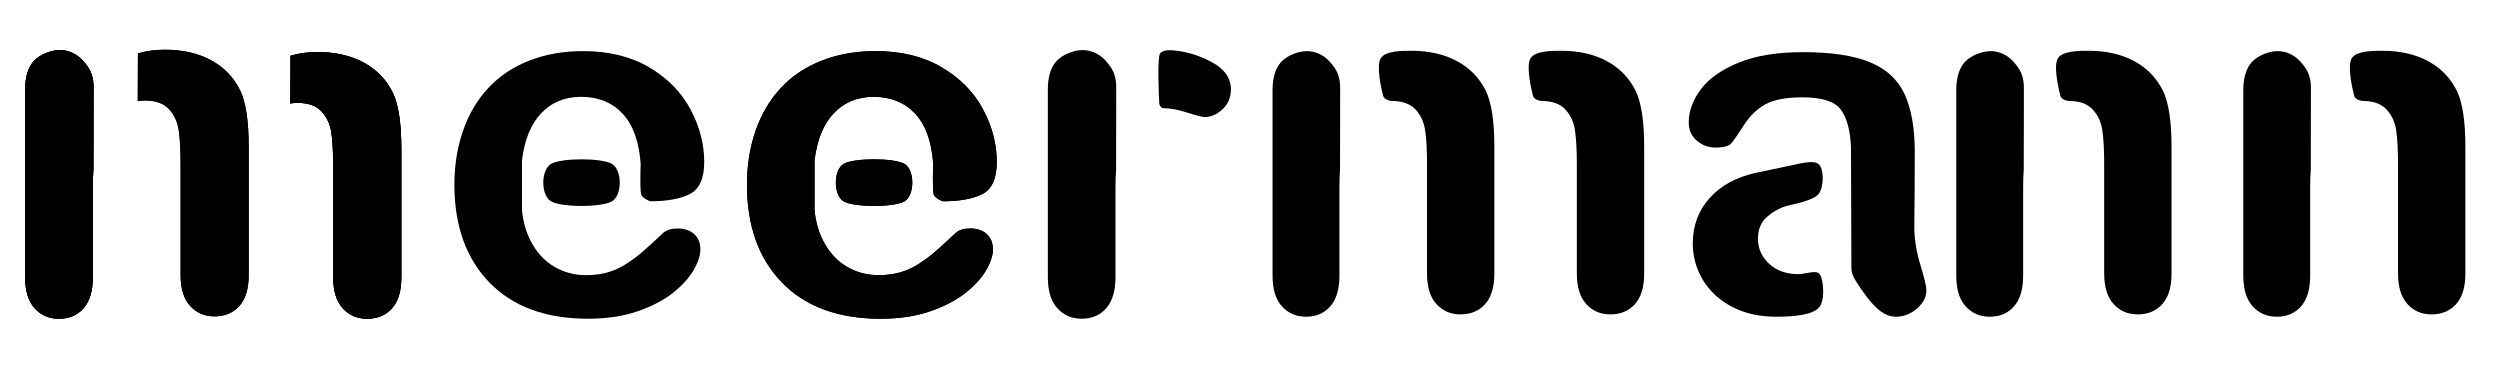
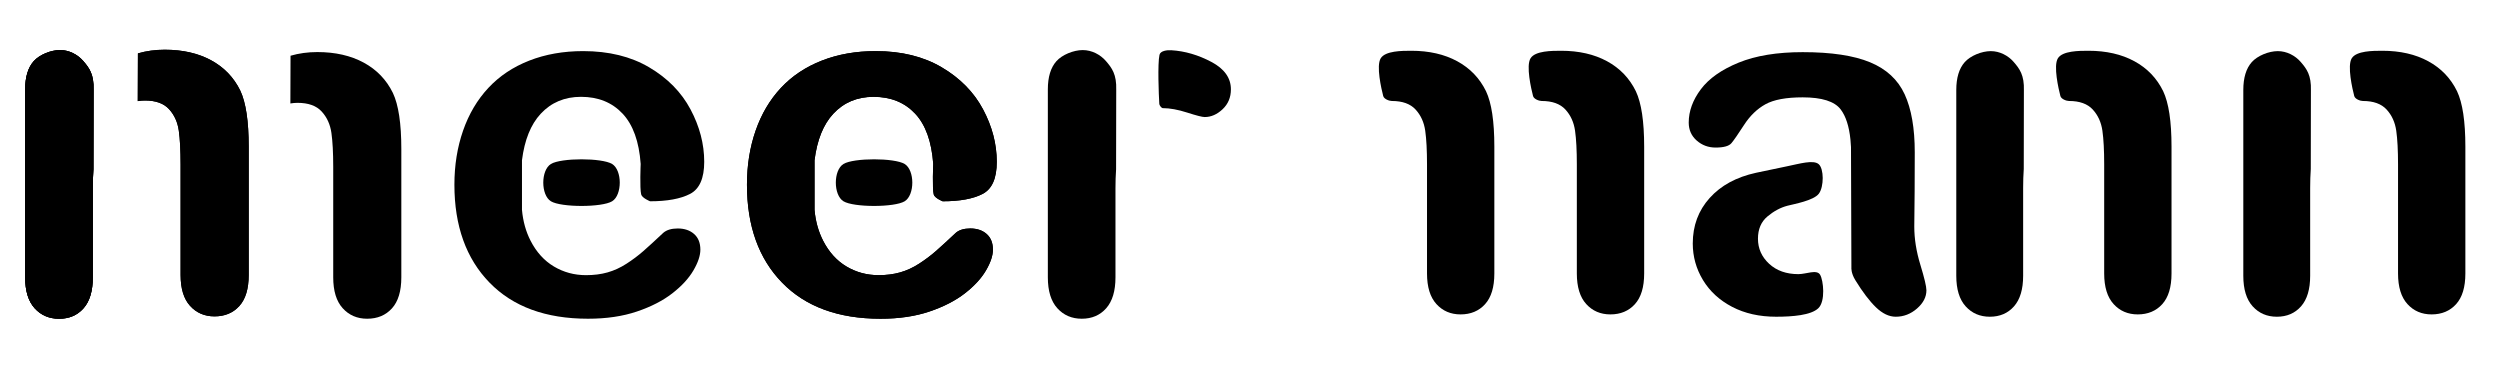
<svg xmlns="http://www.w3.org/2000/svg" width="100%" height="100%" viewBox="0 0 100 15" version="1.1" xml:space="preserve" style="fill-rule:evenodd;clip-rule:evenodd;stroke-linecap:round;stroke-linejoin:round;stroke-miterlimit:1.5;">
  <g transform="matrix(0.176,0,0,0.176,-2.021,0.35)">
    <path d="M77.514,10.678C79.428,10.122 81.458,9.844 83.605,9.844C87.689,9.844 91.208,10.647 94.161,12.251C97.115,13.856 99.321,16.153 100.78,19.143C102.056,21.841 102.694,26.089 102.694,31.887L102.694,61.041C102.694,64.177 101.983,66.529 100.561,68.097C99.139,69.665 97.261,70.449 94.927,70.449C92.666,70.449 90.816,69.656 89.375,68.069C87.935,66.483 87.215,64.14 87.215,61.041L87.215,35.935C87.215,32.726 87.078,30.155 86.805,28.223C86.531,26.29 85.793,24.667 84.589,23.355C83.386,22.042 81.563,21.386 79.12,21.386C78.564,21.386 78.016,21.432 77.477,21.525L77.514,10.678Z" />
  </g>
  <g transform="matrix(0.176,0,0,0.176,-2.021,0.35)">
-     <path d="M77.514,10.678C79.428,10.122 81.458,9.844 83.605,9.844C87.689,9.844 91.208,10.647 94.161,12.251C97.115,13.856 99.321,16.153 100.78,19.143C102.056,21.841 102.694,26.089 102.694,31.887L102.694,61.041C102.694,64.177 101.983,66.529 100.561,68.097C99.139,69.665 97.261,70.449 94.927,70.449C92.666,70.449 90.816,69.656 89.375,68.069C87.935,66.483 87.215,64.14 87.215,61.041L87.215,35.935C87.215,32.726 87.078,30.155 86.805,28.223C86.531,26.29 85.793,24.667 84.589,23.355C83.386,22.042 81.563,21.386 79.12,21.386C78.564,21.386 78.016,21.432 77.477,21.525L77.514,10.678Z" />
-   </g>
+     </g>
  <g transform="matrix(0.176,0,0,0.176,-8.126,0.256)">
    <path d="M77.514,10.678C79.428,10.122 81.458,9.844 83.605,9.844C87.689,9.844 91.208,10.647 94.161,12.251C97.115,13.856 99.321,16.153 100.78,19.143C102.056,21.841 102.694,26.089 102.694,31.887L102.694,61.041C102.694,64.177 101.983,66.529 100.561,68.097C99.139,69.665 97.261,70.449 94.927,70.449C92.666,70.449 90.816,69.656 89.375,68.069C87.935,66.483 87.215,64.14 87.215,61.041L87.215,35.935C87.215,32.726 87.078,30.155 86.805,28.223C86.531,26.29 85.793,24.667 84.589,23.355C83.386,22.042 81.563,21.386 79.12,21.386C78.564,21.386 78.016,21.432 77.477,21.525L77.514,10.678Z" />
  </g>
  <g transform="matrix(0.176,0,0,0.176,-2.021,0.35)">
    <path d="M32.714,36.482C32.62,37.852 32.573,39.31 32.573,40.858L32.573,61.041C32.573,64.14 31.871,66.483 30.467,68.069C29.063,69.656 27.212,70.449 24.915,70.449C22.654,70.449 20.804,69.656 19.363,68.069C17.923,66.483 17.203,64.14 17.203,61.041L17.203,18.323C17.203,15.515 17.85,13.382 19.145,11.923C20.439,10.464 23.025,9.392 25.14,9.392C27.182,9.392 29.126,10.411 30.393,11.872C31.773,13.463 32.855,14.918 32.745,18.448L32.714,36.482Z" />
  </g>
  <g transform="matrix(0.176,0,0,0.176,-2.021,0.35)">
-     <path d="M77.514,10.678C79.428,10.122 81.458,9.844 83.605,9.844C87.689,9.844 91.208,10.647 94.161,12.251C97.115,13.856 99.321,16.153 100.78,19.143C102.056,21.841 102.694,26.089 102.694,31.887L102.694,61.041C102.694,64.177 101.983,66.529 100.561,68.097C99.139,69.665 97.261,70.449 94.927,70.449C92.666,70.449 90.816,69.656 89.375,68.069C87.935,66.483 87.215,64.14 87.215,61.041L87.215,35.935C87.215,32.726 87.078,30.155 86.805,28.223C86.531,26.29 85.793,24.667 84.589,23.355C83.386,22.042 81.563,21.386 79.12,21.386C78.564,21.386 78.016,21.432 77.477,21.525L77.514,10.678Z" />
-   </g>
+     </g>
  <g transform="matrix(0.176,0,0,0.176,-8.126,0.256)">
    <path d="M77.514,10.678C79.428,10.122 81.458,9.844 83.605,9.844C87.689,9.844 91.208,10.647 94.161,12.251C97.115,13.856 99.321,16.153 100.78,19.143C102.056,21.841 102.694,26.089 102.694,31.887L102.694,61.041C102.694,64.177 101.983,66.529 100.561,68.097C99.139,69.665 97.261,70.449 94.927,70.449C92.666,70.449 90.816,69.656 89.375,68.069C87.935,66.483 87.215,64.14 87.215,61.041L87.215,35.935C87.215,32.726 87.078,30.155 86.805,28.223C86.531,26.29 85.793,24.667 84.589,23.355C83.386,22.042 81.563,21.386 79.12,21.386C78.564,21.386 78.016,21.432 77.477,21.525L77.514,10.678Z" />
  </g>
  <g transform="matrix(0.176,0,0,0.176,-2.021,0.35)">
    <path d="M32.714,36.482C32.62,37.852 32.573,39.31 32.573,40.858L32.573,61.041C32.573,64.14 31.871,66.483 30.467,68.069C29.063,69.656 27.212,70.449 24.915,70.449C22.654,70.449 20.804,69.656 19.363,68.069C17.923,66.483 17.203,64.14 17.203,61.041L17.203,18.323C17.203,15.515 17.85,13.382 19.145,11.923C20.439,10.464 23.025,9.392 25.14,9.392C27.182,9.392 29.126,10.411 30.393,11.872C31.773,13.463 32.855,14.918 32.745,18.448L32.714,36.482Z" />
  </g>
  <g transform="matrix(0.176,0,0,0.176,-2.021,0.35)">
    <path d="M32.714,36.482C32.62,37.852 32.573,39.31 32.573,40.858L32.573,61.041C32.573,64.14 31.871,66.483 30.467,68.069C29.063,69.656 27.212,70.449 24.915,70.449C22.654,70.449 20.804,69.656 19.363,68.069C17.923,66.483 17.203,64.14 17.203,61.041L17.203,18.323C17.203,15.515 17.85,13.382 19.145,11.923C20.439,10.464 23.025,9.392 25.14,9.392C27.182,9.392 29.126,10.411 30.393,11.872C31.773,13.463 32.855,14.918 32.745,18.448L32.714,36.482Z" />
  </g>
  <g transform="matrix(0.176,0,0,0.176,38.886,0.35)">
    <path d="M32.714,36.482C32.62,37.852 32.573,39.31 32.573,40.858L32.573,61.041C32.573,64.14 31.871,66.483 30.467,68.069C29.063,69.656 27.212,70.449 24.915,70.449C22.654,70.449 20.804,69.656 19.363,68.069C17.923,66.483 17.203,64.14 17.203,61.041L17.203,18.323C17.203,15.515 17.85,13.382 19.145,11.923C20.439,10.464 23.025,9.392 25.14,9.392C27.182,9.392 29.126,10.411 30.393,11.872C31.773,13.463 32.855,14.918 32.745,18.448L32.714,36.482Z" />
  </g>
  <g transform="matrix(0.174,0,0,0.174,47.909,0.411)">
-     <path d="M32.714,36.482C32.62,37.852 32.573,39.31 32.573,40.858L32.573,61.041C32.573,64.14 31.871,66.483 30.467,68.069C29.063,69.656 27.212,70.449 24.915,70.449C22.654,70.449 20.804,69.656 19.363,68.069C17.923,66.483 17.203,64.14 17.203,61.041L17.203,18.323C17.203,15.515 17.85,13.382 19.145,11.923C20.439,10.464 23.025,9.392 25.14,9.392C27.182,9.392 29.126,10.411 30.393,11.872C31.773,13.463 32.855,14.918 32.745,18.448L32.714,36.482Z" />
-   </g>
+     </g>
  <g transform="matrix(0.174,0,0,0.174,80.746,0.318)">
    <path d="M76.572,11.576C77.649,9.844 81.458,9.844 83.605,9.844C87.689,9.844 91.208,10.647 94.161,12.251C97.115,13.856 99.321,16.153 100.78,19.143C102.056,21.841 102.694,26.089 102.694,31.887L102.694,61.041C102.694,64.177 101.983,66.529 100.561,68.097C99.139,69.665 97.261,70.449 94.927,70.449C92.666,70.449 90.816,69.656 89.375,68.069C87.935,66.483 87.215,64.14 87.215,61.041L87.215,35.935C87.215,32.726 87.078,30.155 86.805,28.223C86.531,26.29 85.793,24.667 84.589,23.355C83.386,22.042 81.563,21.386 79.12,21.386C78.564,21.386 77.336,20.973 77.144,20.236C76.72,18.601 75.496,13.308 76.572,11.576Z" />
  </g>
  <g transform="matrix(0.174,0,0,0.174,68.992,0.318)">
    <path d="M76.572,11.576C77.649,9.844 81.458,9.844 83.605,9.844C87.689,9.844 91.208,10.647 94.161,12.251C97.115,13.856 99.321,16.153 100.78,19.143C102.056,21.841 102.694,26.089 102.694,31.887L102.694,61.041C102.694,64.177 101.983,66.529 100.561,68.097C99.139,69.665 97.261,70.449 94.927,70.449C92.666,70.449 90.816,69.656 89.375,68.069C87.935,66.483 87.215,64.14 87.215,61.041L87.215,35.935C87.215,32.726 87.078,30.155 86.805,28.223C86.531,26.29 85.793,24.667 84.589,23.355C83.386,22.042 81.563,21.386 79.12,21.386C78.564,21.386 77.336,20.973 77.144,20.236C76.72,18.601 75.496,13.308 76.572,11.576Z" />
  </g>
  <g transform="matrix(0.174,0,0,0.174,47.898,0.318)">
    <path d="M76.572,11.576C77.649,9.844 81.458,9.844 83.605,9.844C87.689,9.844 91.208,10.647 94.161,12.251C97.115,13.856 99.321,16.153 100.78,19.143C102.056,21.841 102.694,26.089 102.694,31.887L102.694,61.041C102.694,64.177 101.983,66.529 100.561,68.097C99.139,69.665 97.261,70.449 94.927,70.449C92.666,70.449 90.816,69.656 89.375,68.069C87.935,66.483 87.215,64.14 87.215,61.041L87.215,35.935C87.215,32.726 87.078,30.155 86.805,28.223C86.531,26.29 85.793,24.667 84.589,23.355C83.386,22.042 81.563,21.386 79.12,21.386C78.564,21.386 77.336,20.973 77.144,20.236C76.72,18.601 75.496,13.308 76.572,11.576Z" />
  </g>
  <g transform="matrix(0.174,0,0,0.174,41.905,0.318)">
    <path d="M76.572,11.576C77.649,9.844 81.458,9.844 83.605,9.844C87.689,9.844 91.208,10.647 94.161,12.251C97.115,13.856 99.321,16.153 100.78,19.143C102.056,21.841 102.694,26.089 102.694,31.887L102.694,61.041C102.694,64.177 101.983,66.529 100.561,68.097C99.139,69.665 97.261,70.449 94.927,70.449C92.666,70.449 90.816,69.656 89.375,68.069C87.935,66.483 87.215,64.14 87.215,61.041L87.215,35.935C87.215,32.726 87.078,30.155 86.805,28.223C86.531,26.29 85.793,24.667 84.589,23.355C83.386,22.042 81.563,21.386 79.12,21.386C78.564,21.386 77.336,20.973 77.144,20.236C76.72,18.601 75.496,13.308 76.572,11.576Z" />
  </g>
  <g transform="matrix(0.174,0,0,0.174,75.258,0.411)">
    <path d="M32.714,36.482C32.62,37.852 32.573,39.31 32.573,40.858L32.573,61.041C32.573,64.14 31.871,66.483 30.467,68.069C29.063,69.656 27.212,70.449 24.915,70.449C22.654,70.449 20.804,69.656 19.363,68.069C17.923,66.483 17.203,64.14 17.203,61.041L17.203,18.323C17.203,15.515 17.85,13.382 19.145,11.923C20.439,10.464 23.025,9.392 25.14,9.392C27.182,9.392 29.126,10.411 30.393,11.872C31.773,13.463 32.855,14.918 32.745,18.448L32.714,36.482Z" />
  </g>
  <g transform="matrix(0.174,0,0,0.174,86.739,0.411)">
    <path d="M32.714,36.482C32.62,37.852 32.573,39.31 32.573,40.858L32.573,61.041C32.573,64.14 31.871,66.483 30.467,68.069C29.063,69.656 27.212,70.449 24.915,70.449C22.654,70.449 20.804,69.656 19.363,68.069C17.923,66.483 17.203,64.14 17.203,61.041L17.203,18.323C17.203,15.515 17.85,13.382 19.145,11.923C20.439,10.464 23.025,9.392 25.14,9.392C27.182,9.392 29.126,10.411 30.393,11.872C31.773,13.463 32.855,14.918 32.745,18.448L32.714,36.482Z" />
  </g>
  <g transform="matrix(0.176,0,0,0.176,9.744,0.35)">
    <path d="M129.756,45.713L129.756,46.583L129.756,45.713C129.99,48.309 130.642,50.647 131.711,52.727C133.042,55.316 134.81,57.267 137.016,58.579C139.223,59.892 141.657,60.548 144.318,60.548C146.105,60.548 147.737,60.339 149.214,59.919C150.691,59.5 152.122,58.844 153.507,57.95C154.893,57.057 156.169,56.1 157.336,55.079C158.503,54.058 160.016,52.672 161.876,50.922C162.642,50.265 163.736,49.937 165.158,49.937C166.689,49.937 167.929,50.357 168.877,51.195C169.825,52.034 170.299,53.219 170.299,54.751C170.299,56.1 169.771,57.677 168.713,59.482C167.656,61.287 166.06,63.019 163.927,64.678C161.794,66.337 159.114,67.714 155.887,68.808C152.66,69.902 148.949,70.449 144.756,70.449C135.166,70.449 127.709,67.714 122.385,62.244C117.061,56.774 114.399,49.354 114.399,39.982C114.399,35.57 115.056,31.477 116.368,27.703C117.681,23.929 119.595,20.693 122.111,17.994C124.628,15.296 127.727,13.227 131.41,11.786C135.093,10.346 139.177,9.626 143.662,9.626C149.496,9.626 154.501,10.856 158.676,13.318C162.852,15.779 165.978,18.961 168.057,22.862C170.135,26.764 171.175,30.739 171.175,34.786C171.175,38.542 170.099,40.976 167.947,42.088C165.796,43.2 162.769,43.757 158.868,43.757C158.868,43.757 157.055,43.027 156.848,42.204C156.492,40.791 156.735,35.279 156.735,35.279C156.37,30.173 154.993,26.354 152.605,23.82C150.217,21.285 147.071,20.018 143.17,20.018C139.45,20.018 136.396,21.303 134.008,23.874C131.756,26.298 130.339,29.816 129.756,34.427L129.756,34.068L129.756,34.427C129.742,34.72 129.76,34.974 129.756,35.279L129.66,35.279L129.756,35.279L129.756,43.757C129.764,44.424 129.762,45.079 129.756,45.713Z" />
  </g>
  <g transform="matrix(0.176,0,0,0.176,9.744,0.35)">
-     <path d="M150.242,43.757C147.924,45.17 138.654,45.17 136.336,43.757C134.018,42.344 134.018,36.692 136.336,35.279C138.654,33.866 147.924,33.866 150.242,35.279C152.56,36.692 152.56,42.344 150.242,43.757Z" />
-   </g>
+     </g>
  <g transform="matrix(0.176,0,0,0.176,9.744,0.35)">
    <path d="M129.756,45.713L129.756,46.583L129.756,45.713C129.99,48.309 130.642,50.647 131.711,52.727C133.042,55.316 134.81,57.267 137.016,58.579C139.223,59.892 141.657,60.548 144.318,60.548C146.105,60.548 147.737,60.339 149.214,59.919C150.691,59.5 152.122,58.844 153.507,57.95C154.893,57.057 156.169,56.1 157.336,55.079C158.503,54.058 160.016,52.672 161.876,50.922C162.642,50.265 163.736,49.937 165.158,49.937C166.689,49.937 167.929,50.357 168.877,51.195C169.825,52.034 170.299,53.219 170.299,54.751C170.299,56.1 169.771,57.677 168.713,59.482C167.656,61.287 166.06,63.019 163.927,64.678C161.794,66.337 159.114,67.714 155.887,68.808C152.66,69.902 148.949,70.449 144.756,70.449C135.166,70.449 127.709,67.714 122.385,62.244C117.061,56.774 114.399,49.354 114.399,39.982C114.399,35.57 115.056,31.477 116.368,27.703C117.681,23.929 119.595,20.693 122.111,17.994C124.628,15.296 127.727,13.227 131.41,11.786C135.093,10.346 139.177,9.626 143.662,9.626C149.496,9.626 154.501,10.856 158.676,13.318C162.852,15.779 165.978,18.961 168.057,22.862C170.135,26.764 171.175,30.739 171.175,34.786C171.175,38.542 170.099,40.976 167.947,42.088C165.796,43.2 162.769,43.757 158.868,43.757C158.868,43.757 157.055,43.027 156.848,42.204C156.492,40.791 156.735,35.279 156.735,35.279C156.37,30.173 154.993,26.354 152.605,23.82C150.217,21.285 147.071,20.018 143.17,20.018C139.45,20.018 136.396,21.303 134.008,23.874C131.756,26.298 130.339,29.816 129.756,34.427L129.756,34.068L129.756,34.427C129.742,34.72 129.76,34.974 129.756,35.279L129.66,35.279L129.756,35.279L129.756,43.757C129.764,44.424 129.762,45.079 129.756,45.713Z" />
  </g>
  <g transform="matrix(0.176,0,0,0.176,-1.958,0.35)">
    <path d="M129.756,45.713L129.756,46.583L129.756,45.713C129.99,48.309 130.642,50.647 131.711,52.727C133.042,55.316 134.81,57.267 137.016,58.579C139.223,59.892 141.657,60.548 144.318,60.548C146.105,60.548 147.737,60.339 149.214,59.919C150.691,59.5 152.122,58.844 153.507,57.95C154.893,57.057 156.169,56.1 157.336,55.079C158.503,54.058 160.016,52.672 161.876,50.922C162.642,50.265 163.736,49.937 165.158,49.937C166.689,49.937 167.929,50.357 168.877,51.195C169.825,52.034 170.299,53.219 170.299,54.751C170.299,56.1 169.771,57.677 168.713,59.482C167.656,61.287 166.06,63.019 163.927,64.678C161.794,66.337 159.114,67.714 155.887,68.808C152.66,69.902 148.949,70.449 144.756,70.449C135.166,70.449 127.709,67.714 122.385,62.244C117.061,56.774 114.399,49.354 114.399,39.982C114.399,35.57 115.056,31.477 116.368,27.703C117.681,23.929 119.595,20.693 122.111,17.994C124.628,15.296 127.727,13.227 131.41,11.786C135.093,10.346 139.177,9.626 143.662,9.626C149.496,9.626 154.501,10.856 158.676,13.318C162.852,15.779 165.978,18.961 168.057,22.862C170.135,26.764 171.175,30.739 171.175,34.786C171.175,38.542 170.099,40.976 167.947,42.088C165.796,43.2 162.769,43.757 158.868,43.757C158.868,43.757 157.055,43.027 156.848,42.204C156.492,40.791 156.735,35.279 156.735,35.279C156.37,30.173 154.993,26.354 152.605,23.82C150.217,21.285 147.071,20.018 143.17,20.018C139.45,20.018 136.396,21.303 134.008,23.874C131.756,26.298 130.339,29.816 129.756,34.427L129.756,34.068L129.756,34.427C129.742,34.72 129.76,34.974 129.756,35.279L129.66,35.279L129.756,35.279L129.756,43.757C129.764,44.424 129.762,45.079 129.756,45.713Z" />
  </g>
  <g transform="matrix(0.176,0,0,0.176,9.744,0.35)">
    <path d="M150.242,43.757C147.924,45.17 138.654,45.17 136.336,43.757C134.018,42.344 134.018,36.692 136.336,35.279C138.654,33.866 147.924,33.866 150.242,35.279C152.56,36.692 152.56,42.344 150.242,43.757Z" />
  </g>
  <g transform="matrix(0.176,0,0,0.176,-1.958,0.35)">
    <path d="M150.242,43.757C147.924,45.17 138.654,45.17 136.336,43.757C134.018,42.344 134.018,36.692 136.336,35.279C138.654,33.866 147.924,33.866 150.242,35.279C152.56,36.692 152.56,42.344 150.242,43.757Z" />
  </g>
  <g transform="matrix(0.176,0,0,0.176,-2.021,0.35)">
    <path d="M275.001,10.478C275.209,9.545 276.729,9.371 277.669,9.427C280.8,9.613 283.85,10.519 286.804,12.087C289.757,13.655 291.234,15.734 291.234,18.323C291.234,20.146 290.605,21.65 289.347,22.835C288.089,24.02 286.731,24.613 285.272,24.613C284.725,24.613 283.403,24.275 281.307,23.601C279.21,22.926 277.359,22.589 275.755,22.589C275.479,22.589 274.986,22.007 274.959,21.579C274.834,19.561 274.55,12.503 275.001,10.478Z" />
  </g>
  <g transform="matrix(0.174,0,0,0.174,-1.694,0.411)">
    <path d="M435.126,29.728L435.075,18.599L435.126,29.728C434.814,26.658 434.062,24.342 432.872,22.78C431.468,20.939 428.56,20.018 424.148,20.018C420.355,20.018 417.502,20.547 415.588,21.604C413.673,22.662 412.032,24.248 410.665,26.363C409.297,28.478 408.331,29.873 407.766,30.547C407.201,31.222 405.988,31.559 404.129,31.559C402.451,31.559 401.002,31.021 399.78,29.946C398.559,28.87 397.948,27.493 397.948,25.816C397.948,23.191 398.878,20.638 400.737,18.158C402.597,15.679 405.496,13.637 409.434,12.032C413.372,10.428 418.277,9.626 424.148,9.626C430.711,9.626 435.871,10.401 439.627,11.95C443.383,13.5 446.035,15.952 447.585,19.307C449.135,22.662 449.91,27.11 449.91,32.653C449.91,36.154 449.901,39.126 449.882,41.569C449.864,44.012 449.837,46.728 449.8,49.719C449.8,52.526 450.265,55.453 451.195,58.497C452.125,61.542 452.59,63.502 452.59,64.377C452.59,65.909 451.87,67.304 450.429,68.562C448.989,69.82 447.357,70.449 445.534,70.449C444.003,70.449 442.489,69.728 440.994,68.288C439.499,66.848 437.913,64.76 436.236,62.025C435.219,60.368 435.345,59.163 435.345,59.163L435.251,31.45C435.29,31.438 435.212,31.461 435.251,31.45C435.223,30.852 435.182,30.278 435.126,29.728Z" />
  </g>
  <g transform="matrix(0.174,0,0,0.174,-1.066,0.411)">
    <path d="M424.127,68.502C422.437,70.109 418.194,70.449 414.412,70.449C410.583,70.449 407.219,69.692 404.32,68.179C401.421,66.665 399.188,64.614 397.62,62.025C396.052,59.436 395.268,56.629 395.268,53.602C395.268,49.518 396.562,46.036 399.151,43.155C401.74,40.274 405.295,38.342 409.817,37.357C410.765,37.138 413.117,36.646 416.873,35.88C419.836,35.276 422.98,34.323 424.21,35.37C425.44,36.416 425.449,40.566 424.254,42.16C423.058,43.754 418.517,44.546 417.037,44.933C415.433,45.352 413.901,46.172 412.442,47.394C410.984,48.615 410.255,50.32 410.255,52.508C410.255,54.769 411.111,56.692 412.825,58.279C414.539,59.865 416.782,60.658 419.553,60.658C421.374,60.658 423.785,59.5 424.547,60.807C425.309,62.115 425.816,66.895 424.127,68.502Z" />
  </g>
  <g transform="matrix(0.176,0,0,0.176,-2.021,0.35)">
-     <path d="M23.513,18.411L23.488,18.411" style="fill:none;stroke:black;stroke-width:1px;" />
-   </g>
+     </g>
</svg>